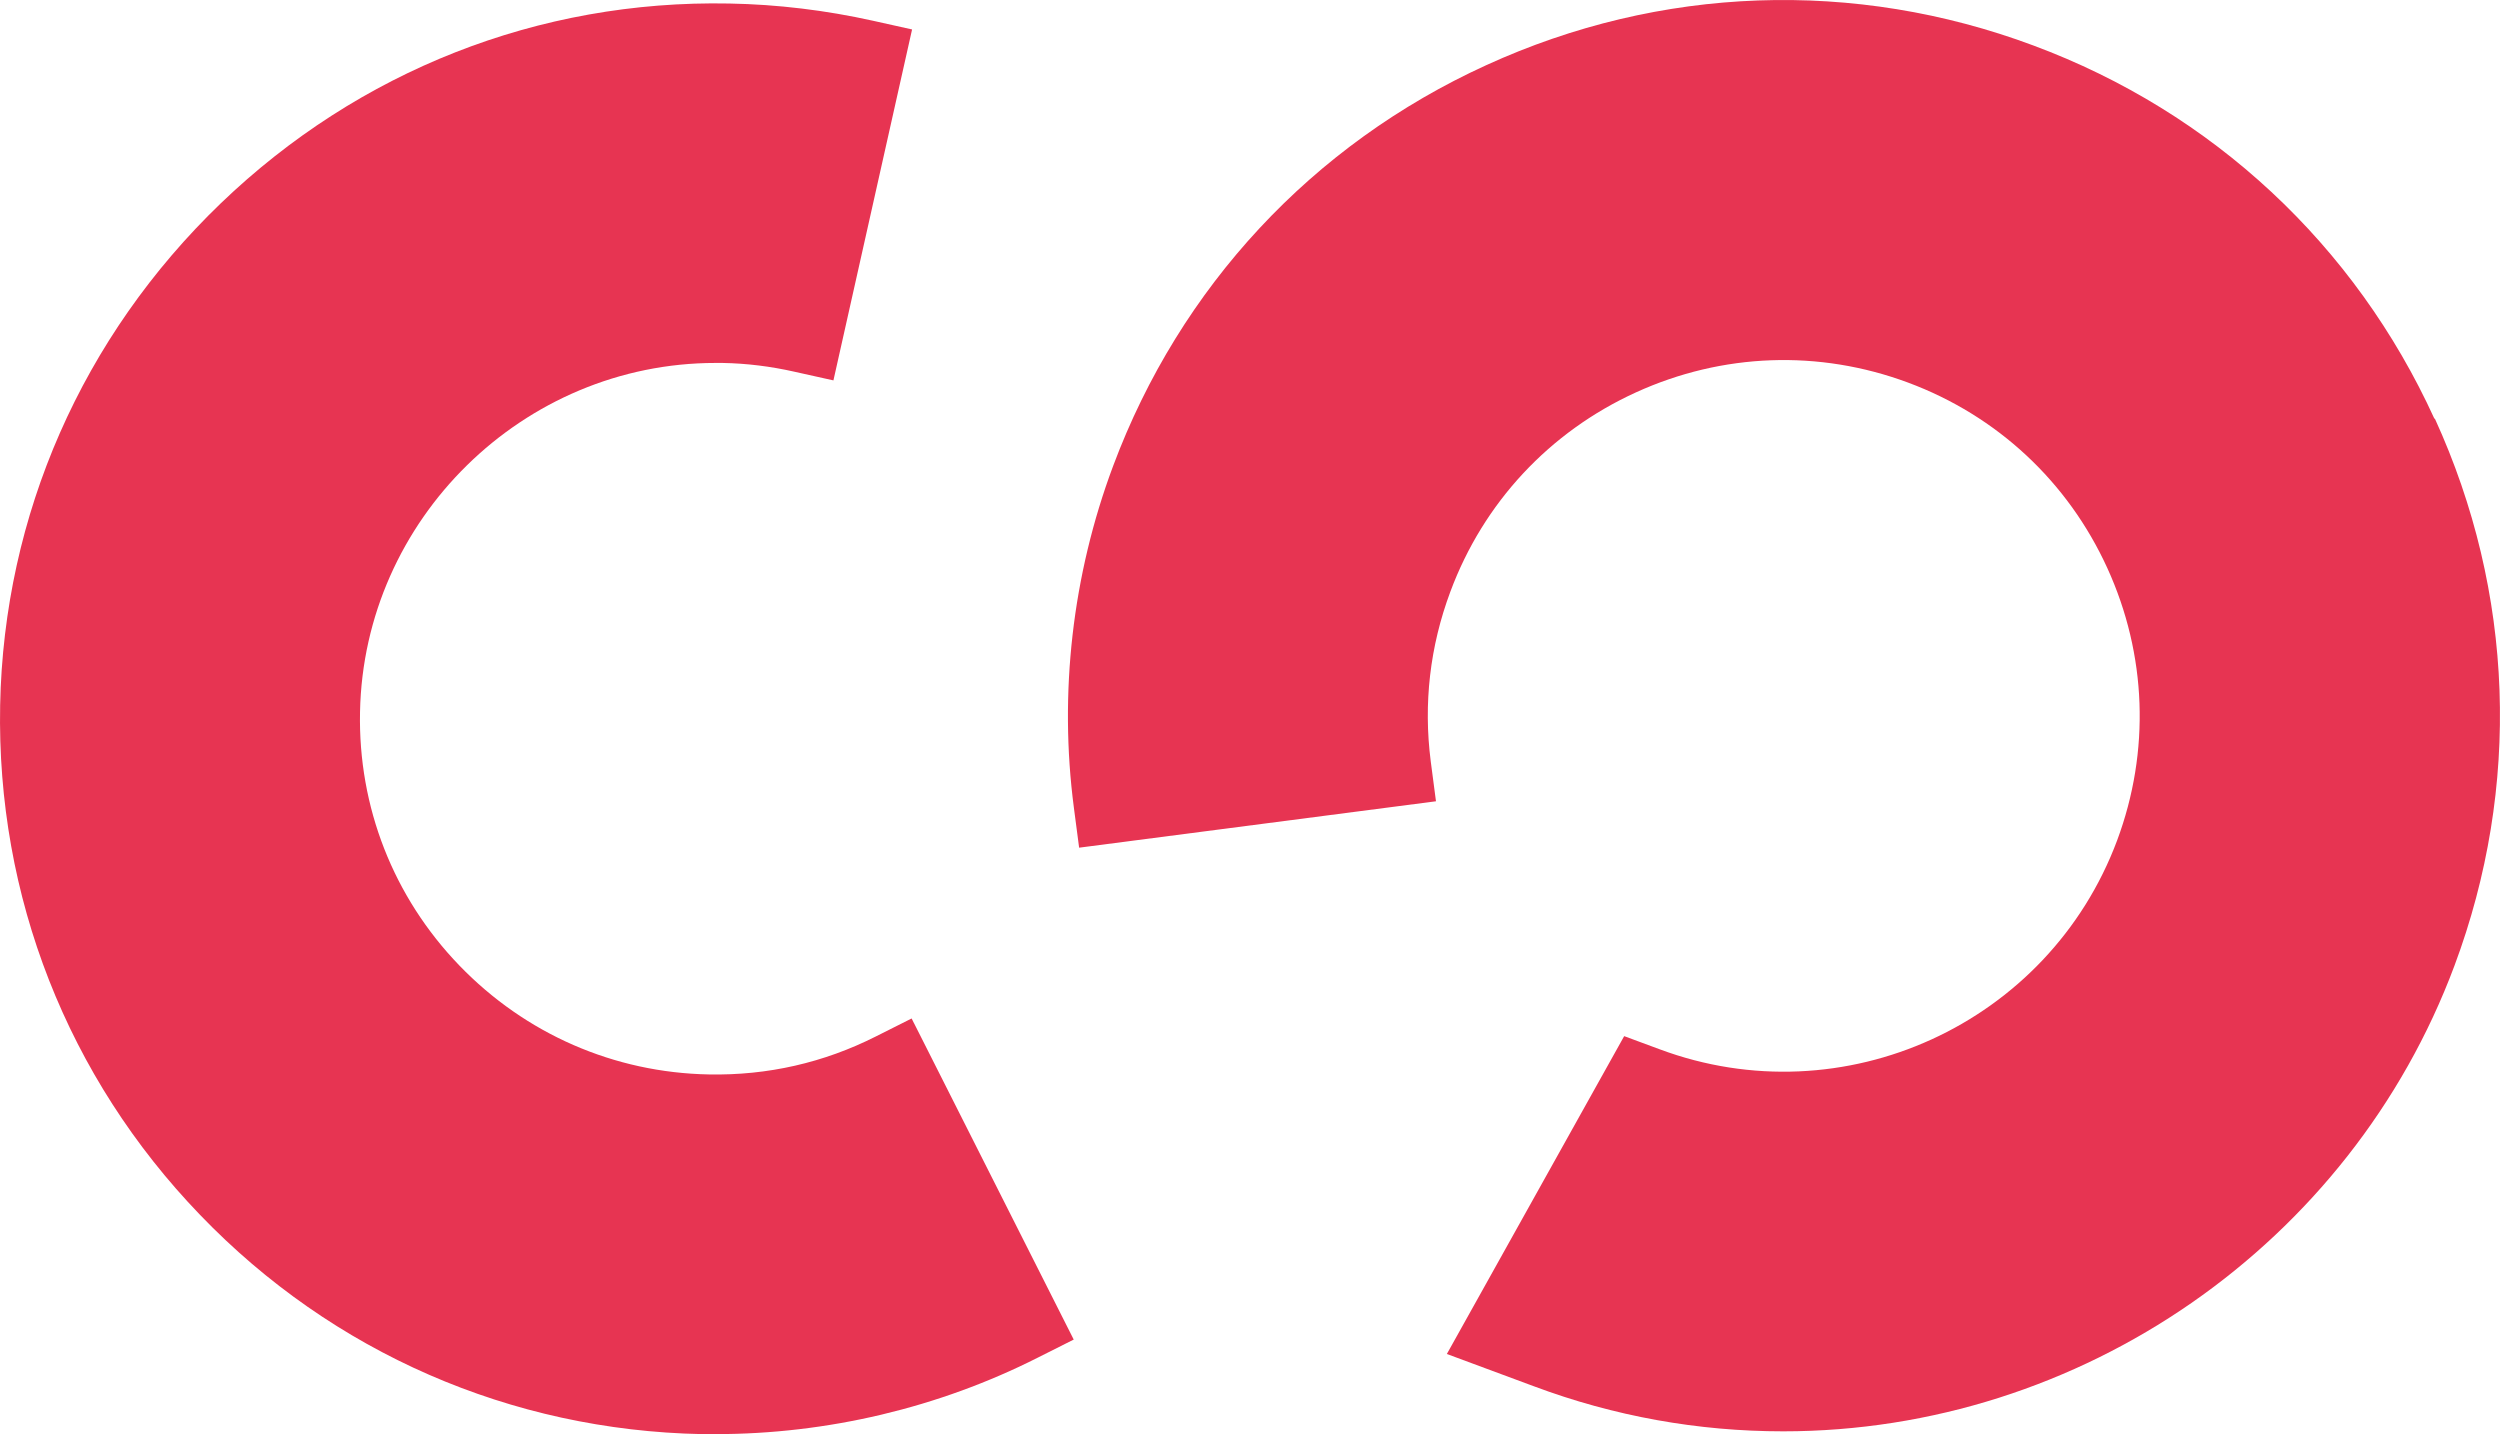
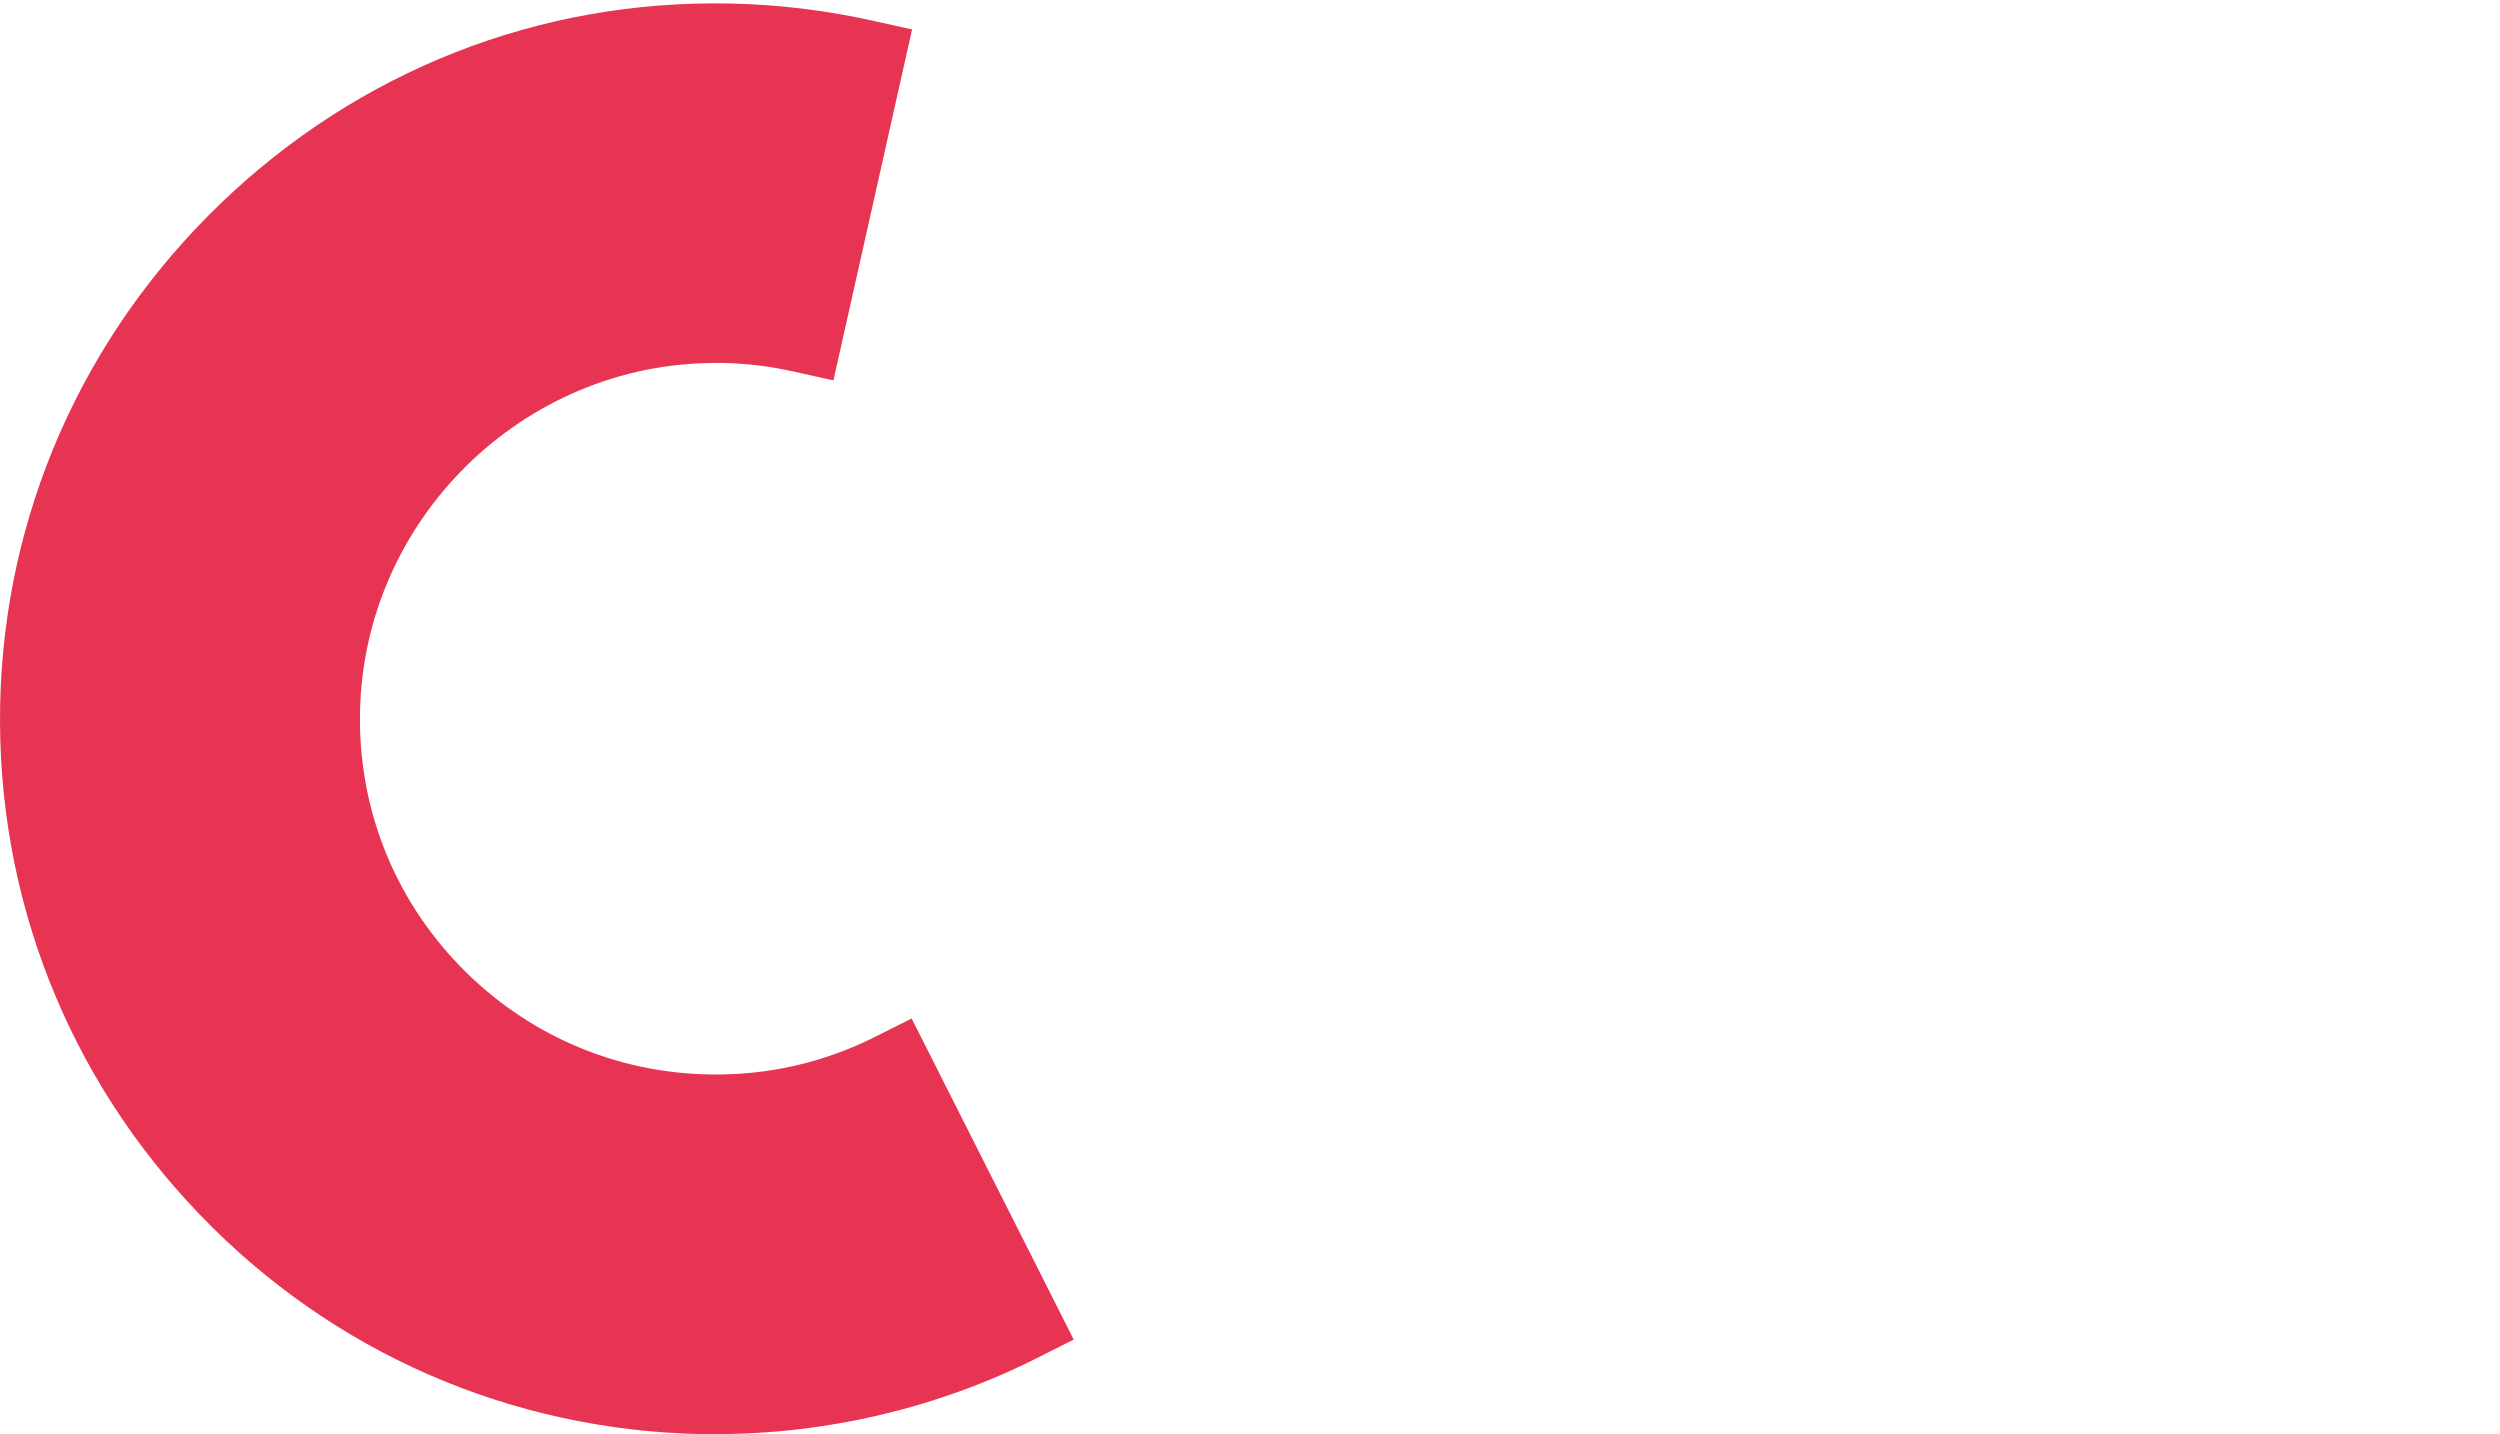
<svg xmlns="http://www.w3.org/2000/svg" id="Calque_1" viewBox="0 0 1000 573.65">
  <defs>
    <style>.cls-1{fill:#e73452;stroke-width:0px;}</style>
  </defs>
-   <path class="cls-1" d="m973.76,167.49c-31.72-69.54-88.71-122.61-160.34-149.27-71.63-26.75-149.36-23.96-218.9,7.84-69.54,31.72-122.52,88.71-149.27,160.34-16.3,43.57-21.7,90.89-15.69,136.72l2.09,15.95,142.74-18.56-2.09-15.95c-2.96-23.09-.35-45.92,7.84-67.88,13.25-35.64,39.65-63.96,74.24-79.73,34.59-15.77,73.2-17.17,108.84-3.92,35.64,13.25,63.96,39.65,79.73,74.24,15.77,34.59,17.17,73.2,3.92,108.84-27.45,73.55-109.54,111.02-183.08,83.57l-14.12-5.23-69.71,124.96-1.22,2.18,34.77,12.9c32.15,12.03,65.7,18.04,99.78,18.04,119.03,0,226.91-74.85,268.48-186.22,26.75-71.63,23.96-149.36-7.84-218.9l-.17.09Z" />
  <path class="cls-1" d="m365.61,409.31l-.96-1.92-14.38,7.23c-20.74,10.46-43.22,15.6-66.66,15.16-37.99-.7-73.46-16.21-99.86-43.57-26.4-27.36-40.52-63.44-39.74-101.43,1.48-77.03,65.27-139.6,142.21-139.6h2.79c9.76.17,19.35,1.39,28.67,3.49l15.69,3.49,31.46-140.38-15.69-3.49c-18.82-4.18-38.17-6.54-57.43-6.88C215.47-.08,143.49,28.33,88.33,81.31,32.91,134.64,1.54,206.01.06,282.08c-1.48,76.42,26.93,148.84,80,203.91,52.98,55.07,124.35,86.18,200.77,87.66h5.4c44.62,0,89.23-10.54,128.88-30.59l14.38-7.23s-63.87-126.53-63.87-126.53Z" />
</svg>